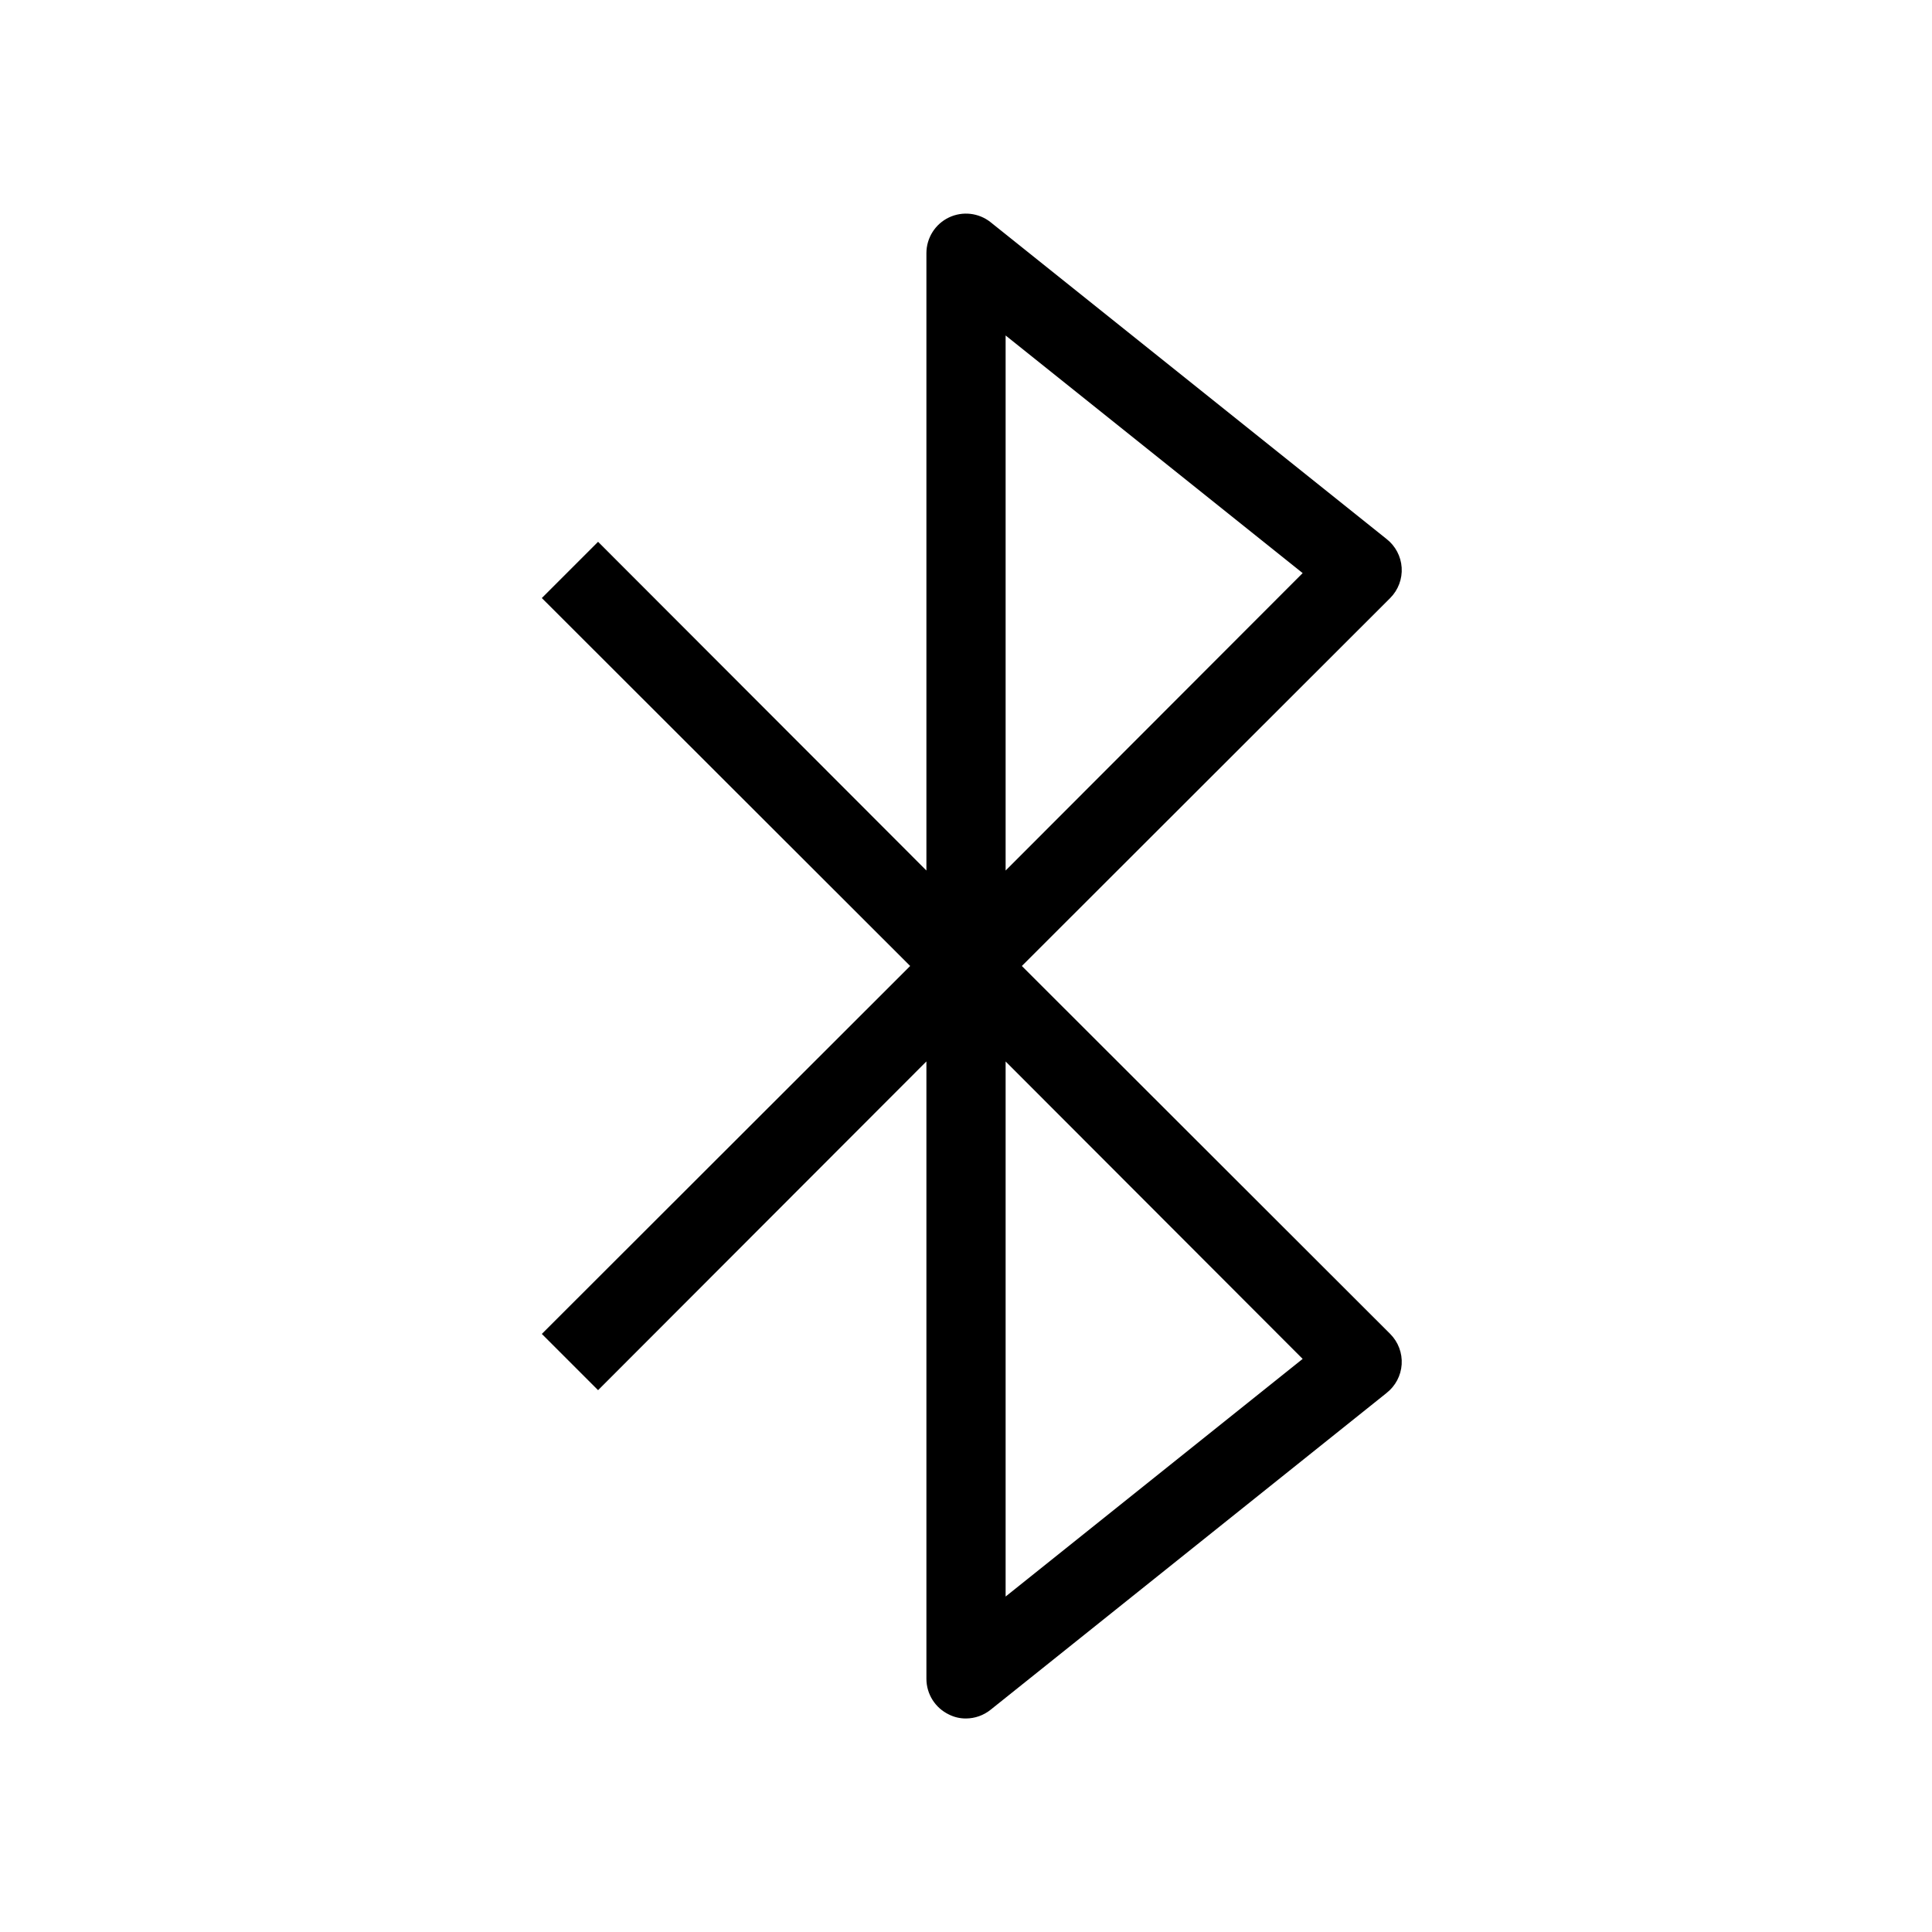
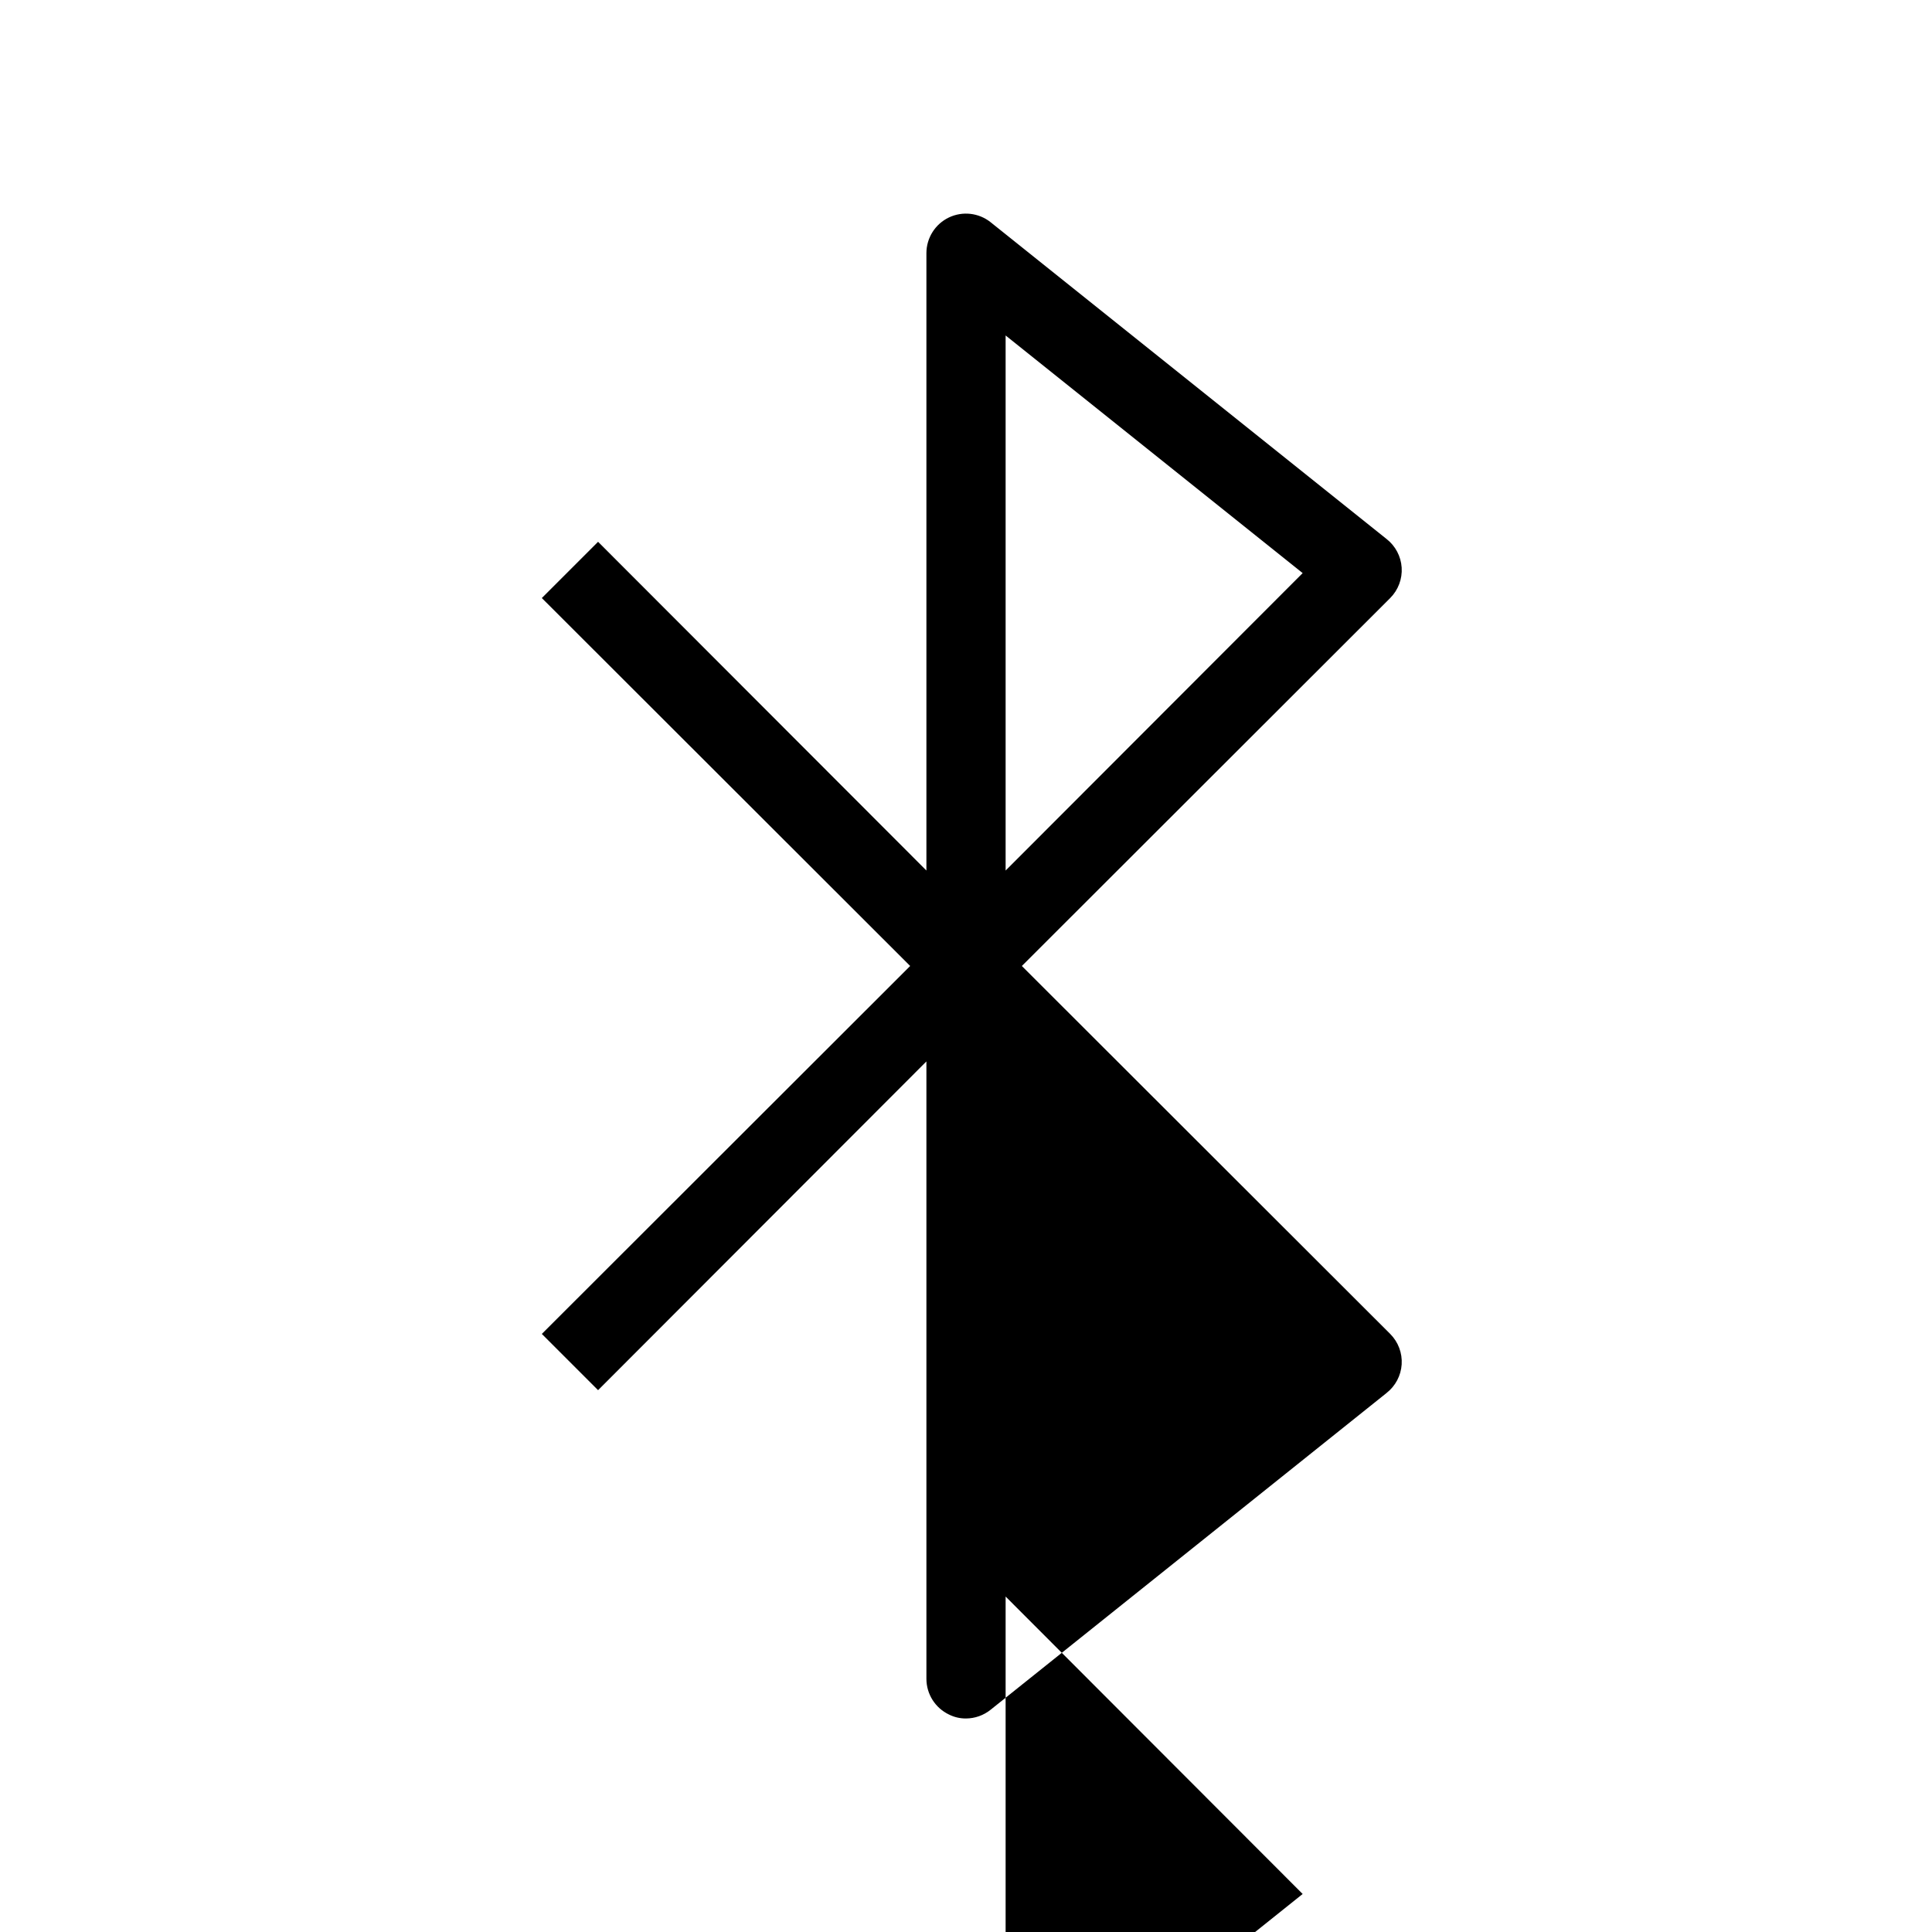
<svg xmlns="http://www.w3.org/2000/svg" fill="#000000" width="800px" height="800px" version="1.1" viewBox="144 144 512 512">
-   <path d="m414.8 400 97.613-97.508c2.129-2.133 3.238-5.078 3.043-8.082-0.195-2.973-1.645-5.719-3.988-7.559l-104.96-83.969h0.004c-3.137-2.484-7.41-2.973-11.023-1.258-3.644 1.734-5.969 5.406-5.981 9.445v163.63l-87.012-87.117-14.906 14.906 97.613 97.508-97.613 97.508 14.906 14.906 87.012-87.121v163.63c0.012 4.039 2.336 7.711 5.981 9.449 1.402 0.703 2.949 1.062 4.516 1.047 2.367-0.012 4.66-0.828 6.508-2.309l104.96-83.969h-0.004c2.344-1.84 3.793-4.586 3.988-7.555 0.195-3.008-0.914-5.949-3.043-8.082zm-4.301-167.1 78.719 62.977-78.719 78.824zm0 334.2v-141.8l78.719 78.824z" />
+   <path d="m414.8 400 97.613-97.508c2.129-2.133 3.238-5.078 3.043-8.082-0.195-2.973-1.645-5.719-3.988-7.559l-104.96-83.969h0.004c-3.137-2.484-7.41-2.973-11.023-1.258-3.644 1.734-5.969 5.406-5.981 9.445v163.63l-87.012-87.117-14.906 14.906 97.613 97.508-97.613 97.508 14.906 14.906 87.012-87.121v163.63c0.012 4.039 2.336 7.711 5.981 9.449 1.402 0.703 2.949 1.062 4.516 1.047 2.367-0.012 4.66-0.828 6.508-2.309l104.96-83.969h-0.004c2.344-1.84 3.793-4.586 3.988-7.555 0.195-3.008-0.914-5.949-3.043-8.082zm-4.301-167.1 78.719 62.977-78.719 78.824m0 334.2v-141.8l78.719 78.824z" />
</svg>